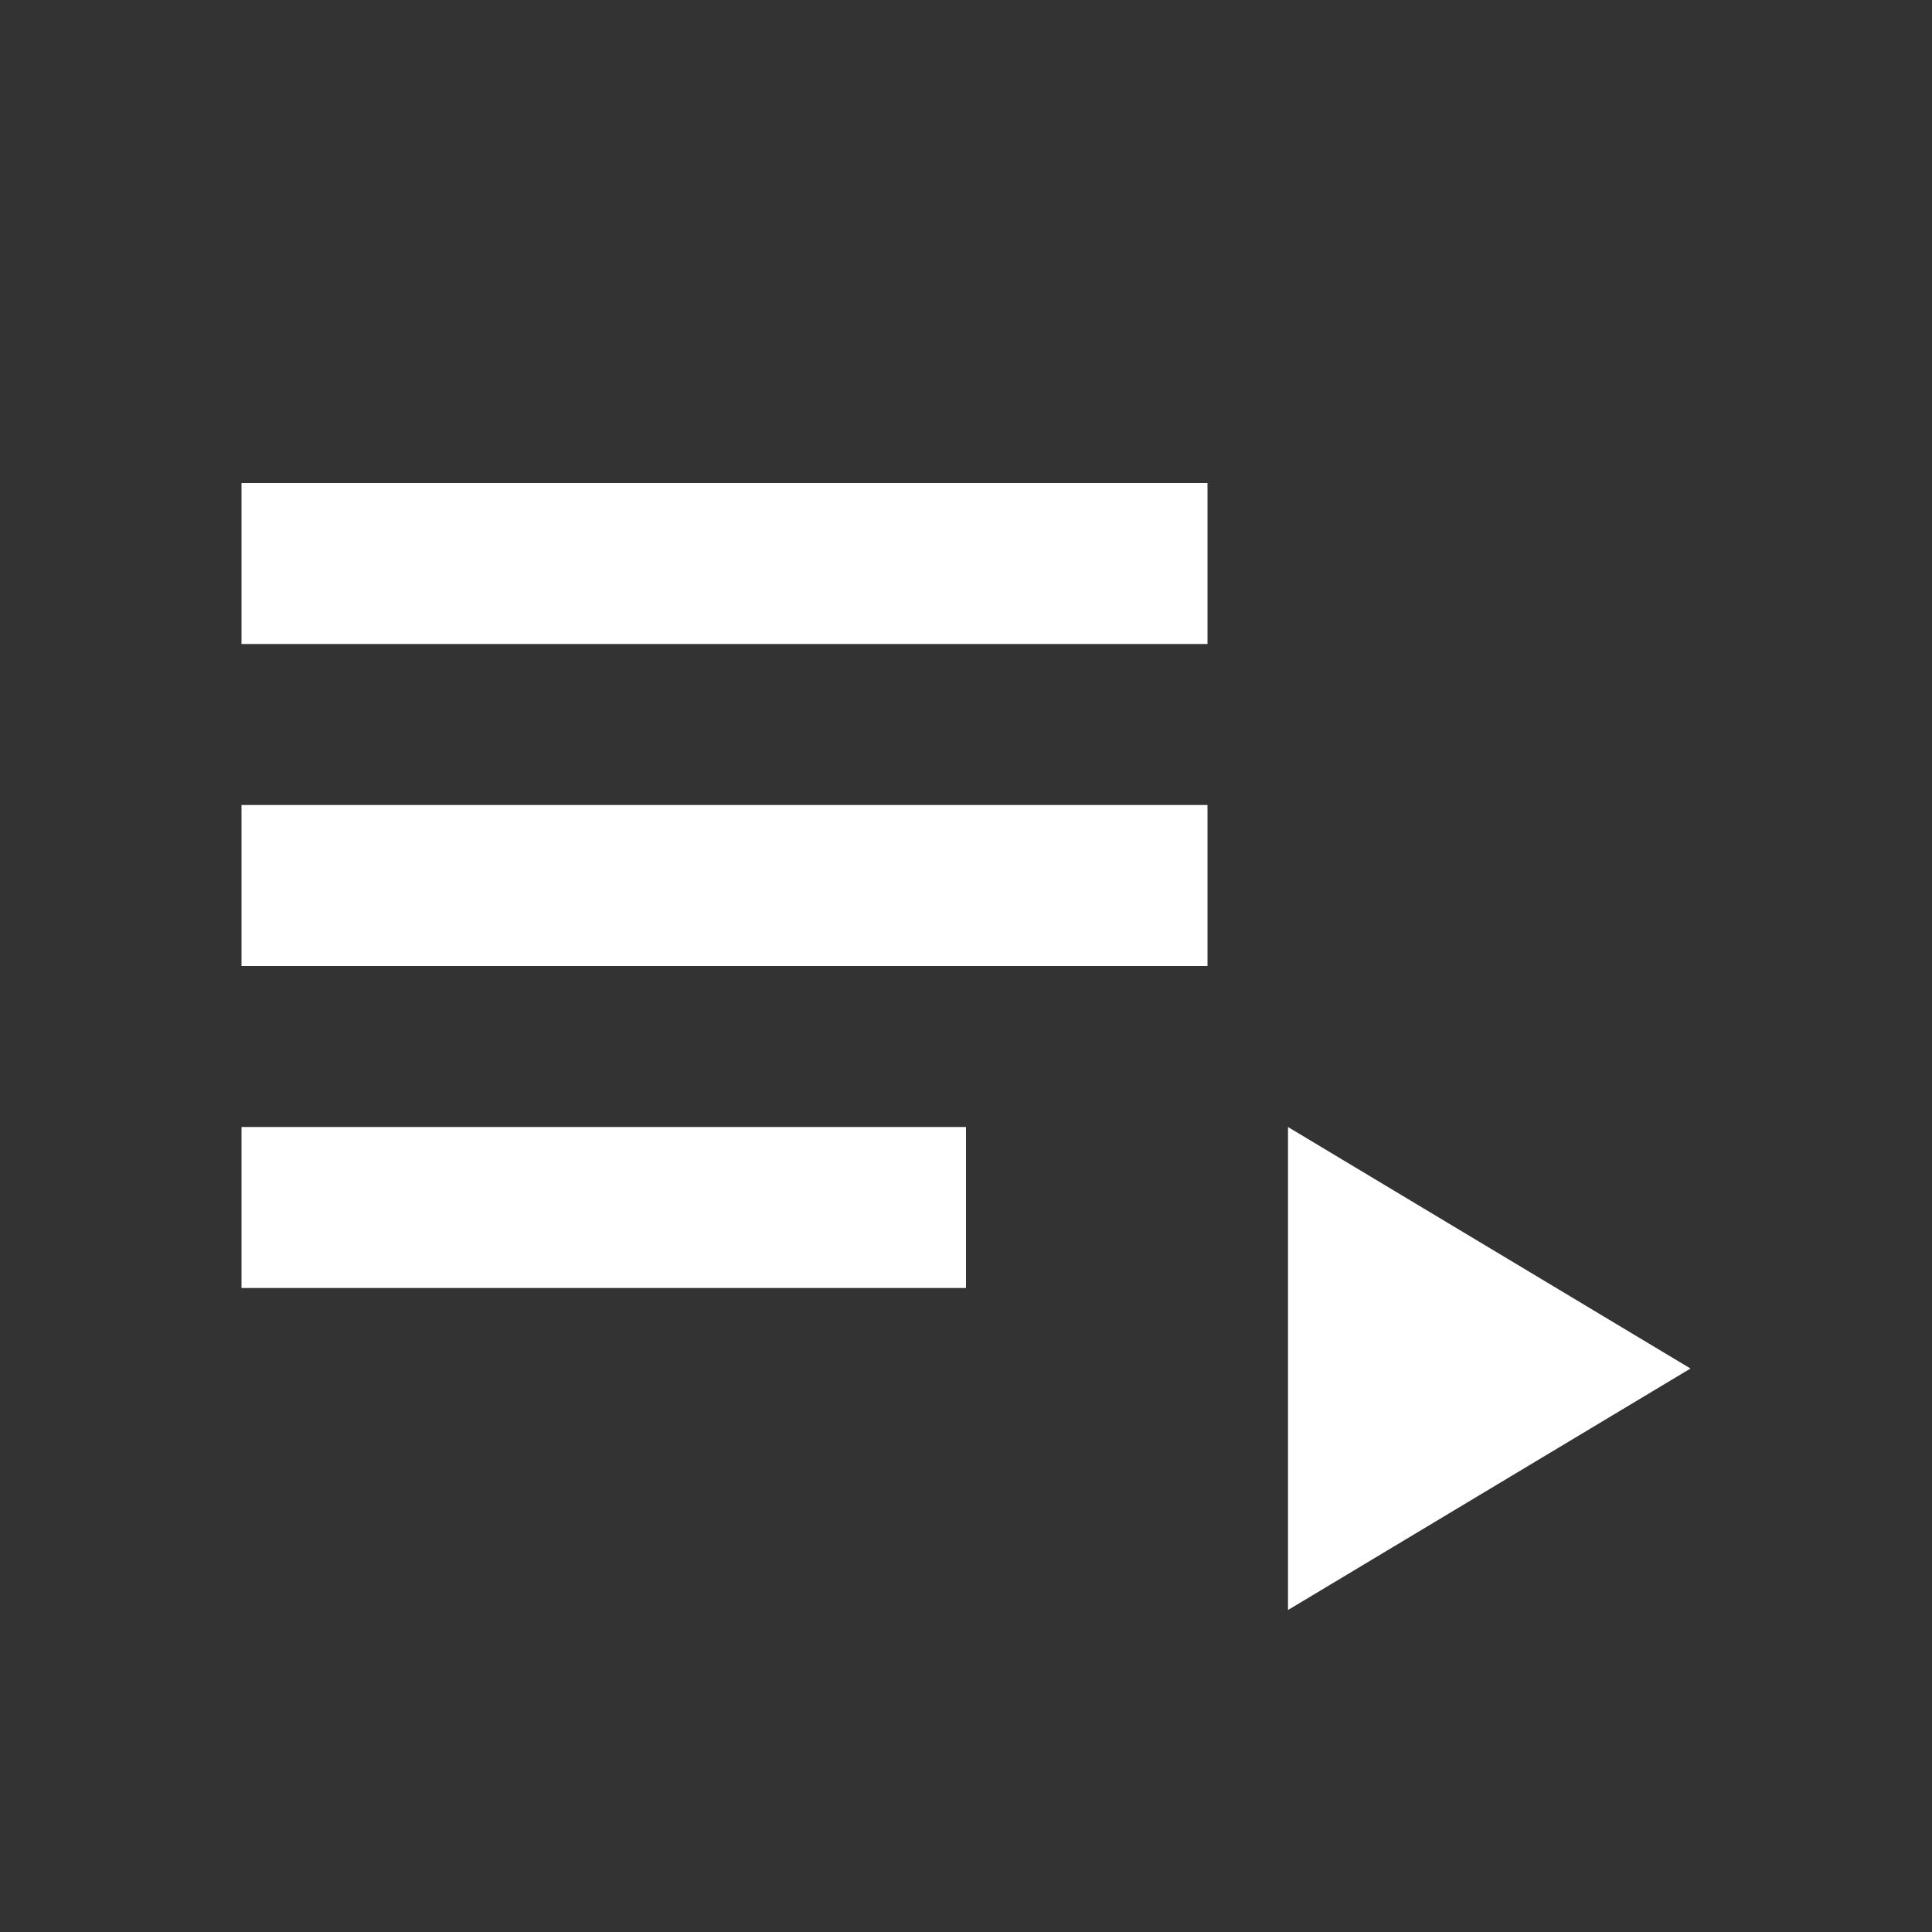
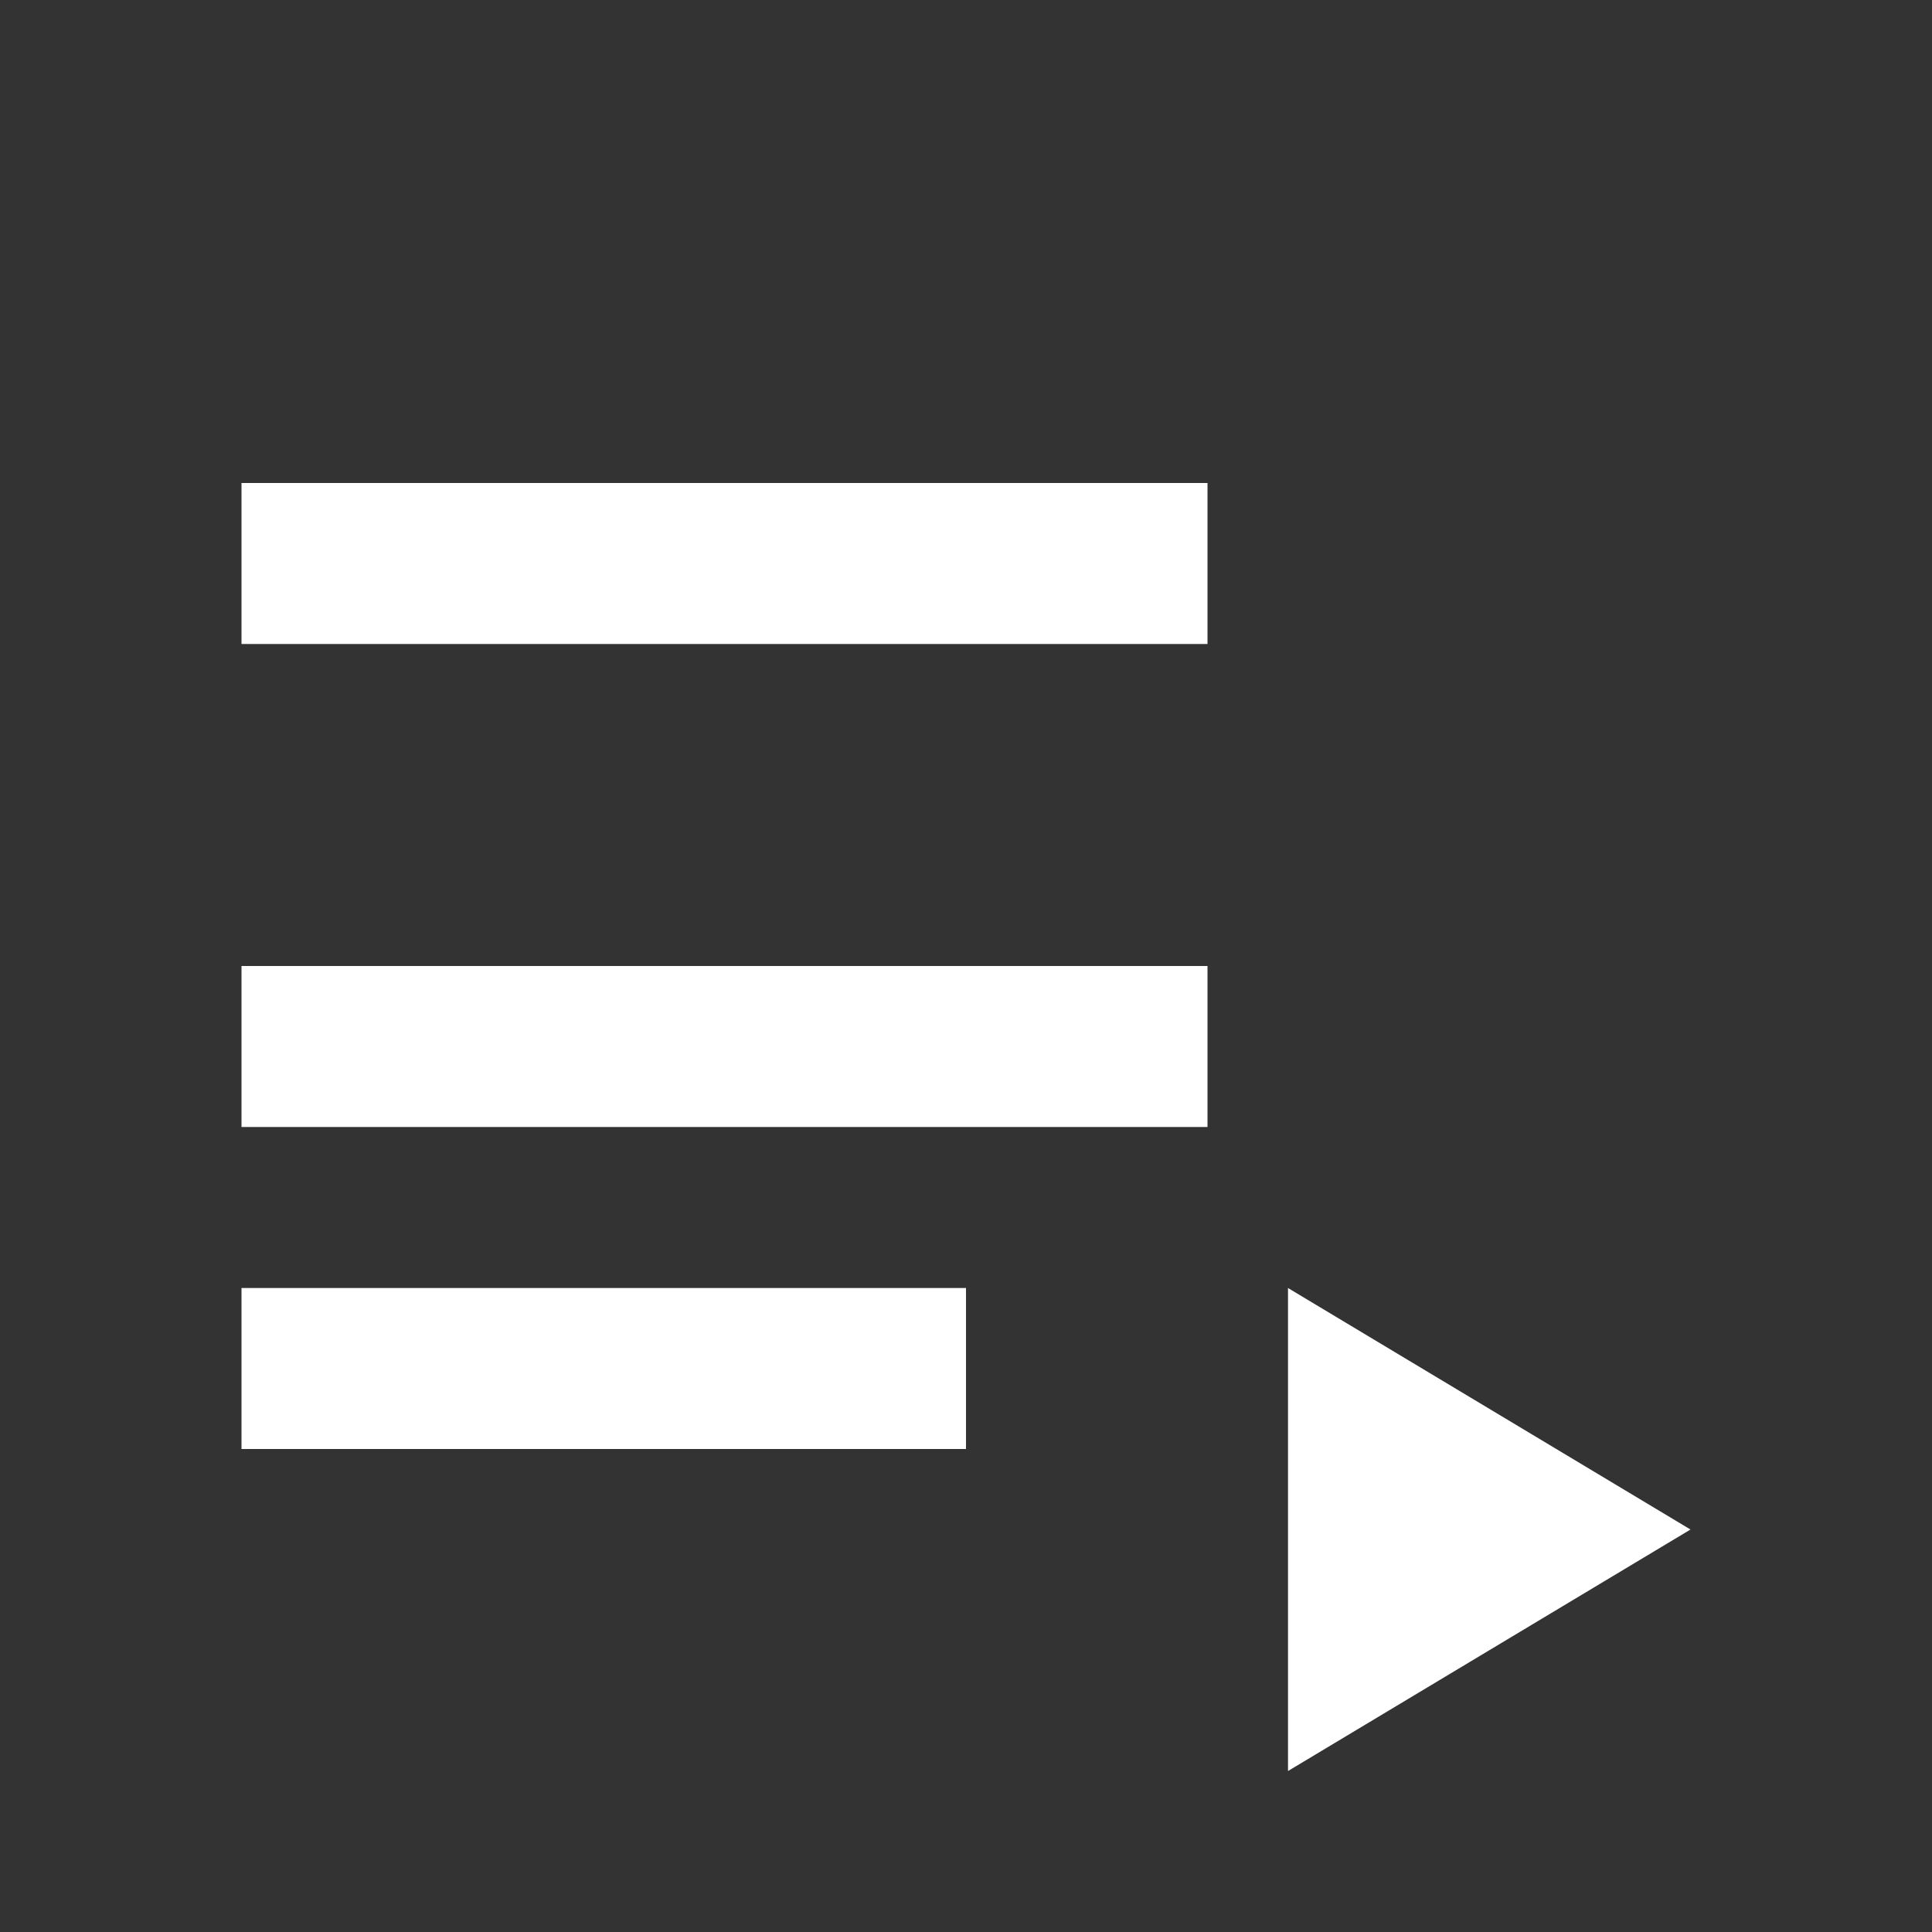
<svg xmlns="http://www.w3.org/2000/svg" viewBox="0 0 24 24" fill="#ffffff">
  <rect x="0" y="0" width="24" height="24" fill="#333333" stroke="none" />
-   <path d="M3 6h12v2H3zm0 4h12v2H3zm0 4h9v2H3zm13 0l5 3-5 3v-6z" />
+   <path d="M3 6h12v2H3m0 4h12v2H3zm0 4h9v2H3zm13 0l5 3-5 3v-6z" />
</svg>